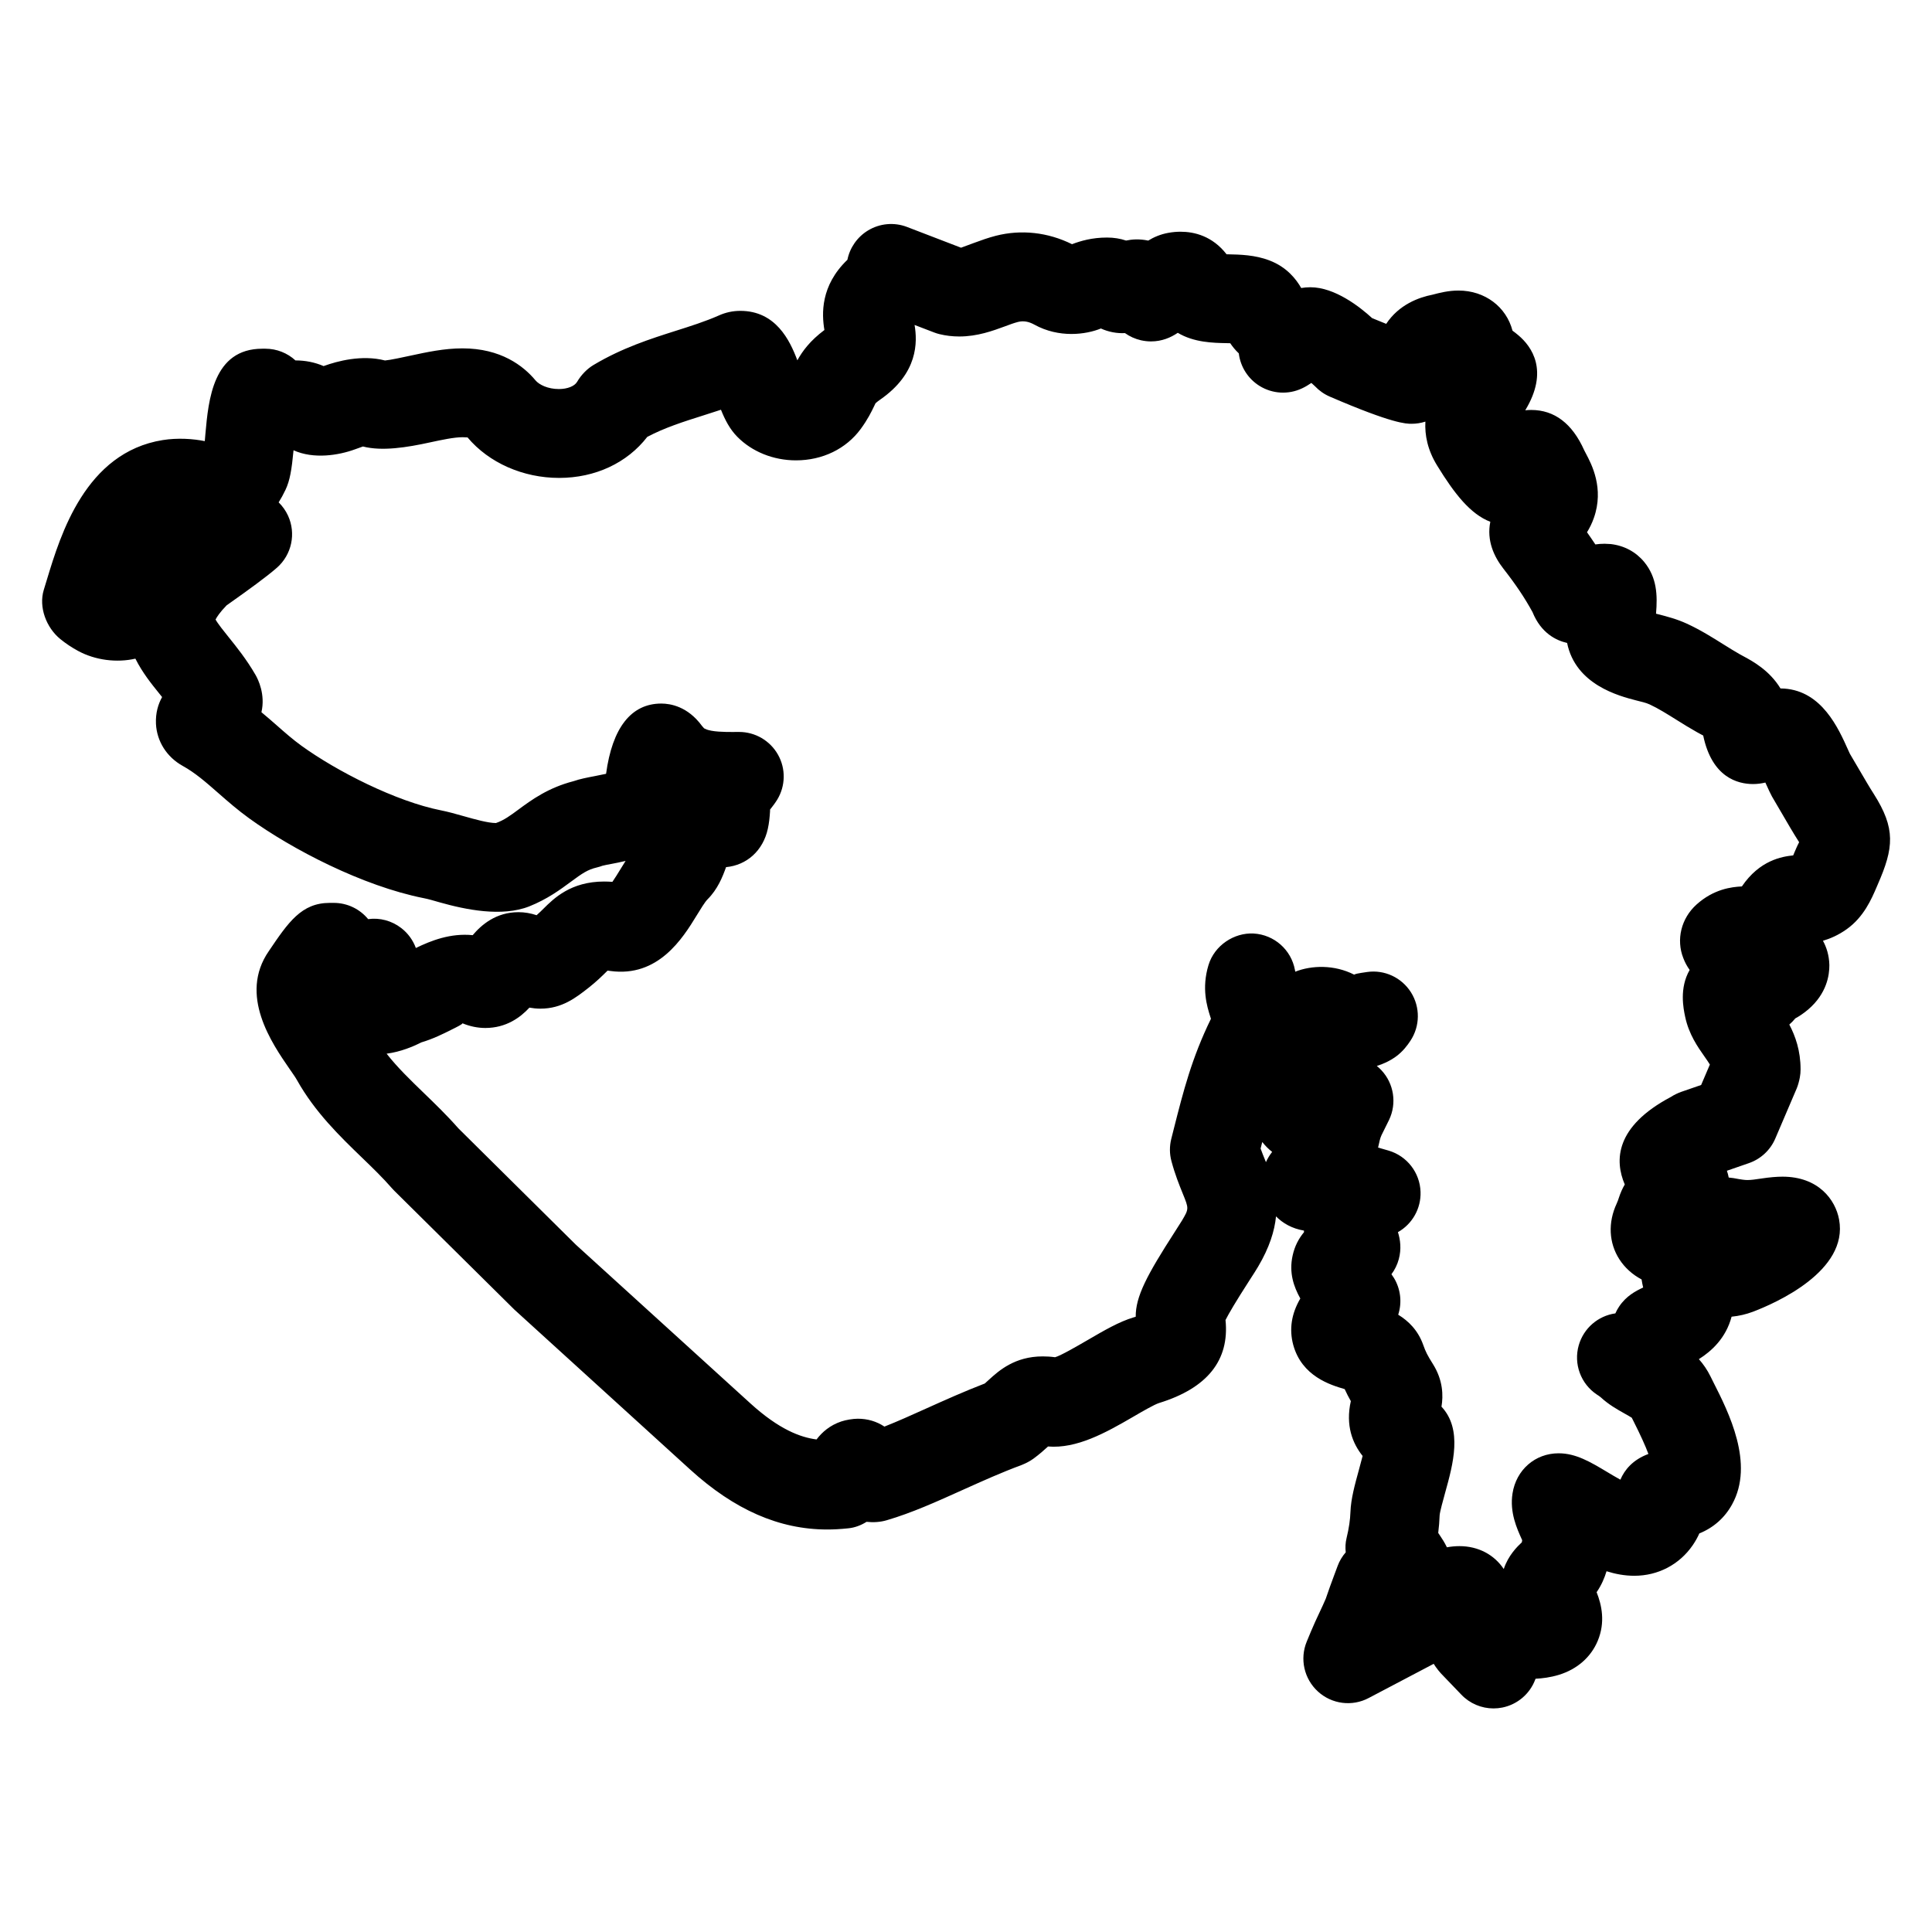
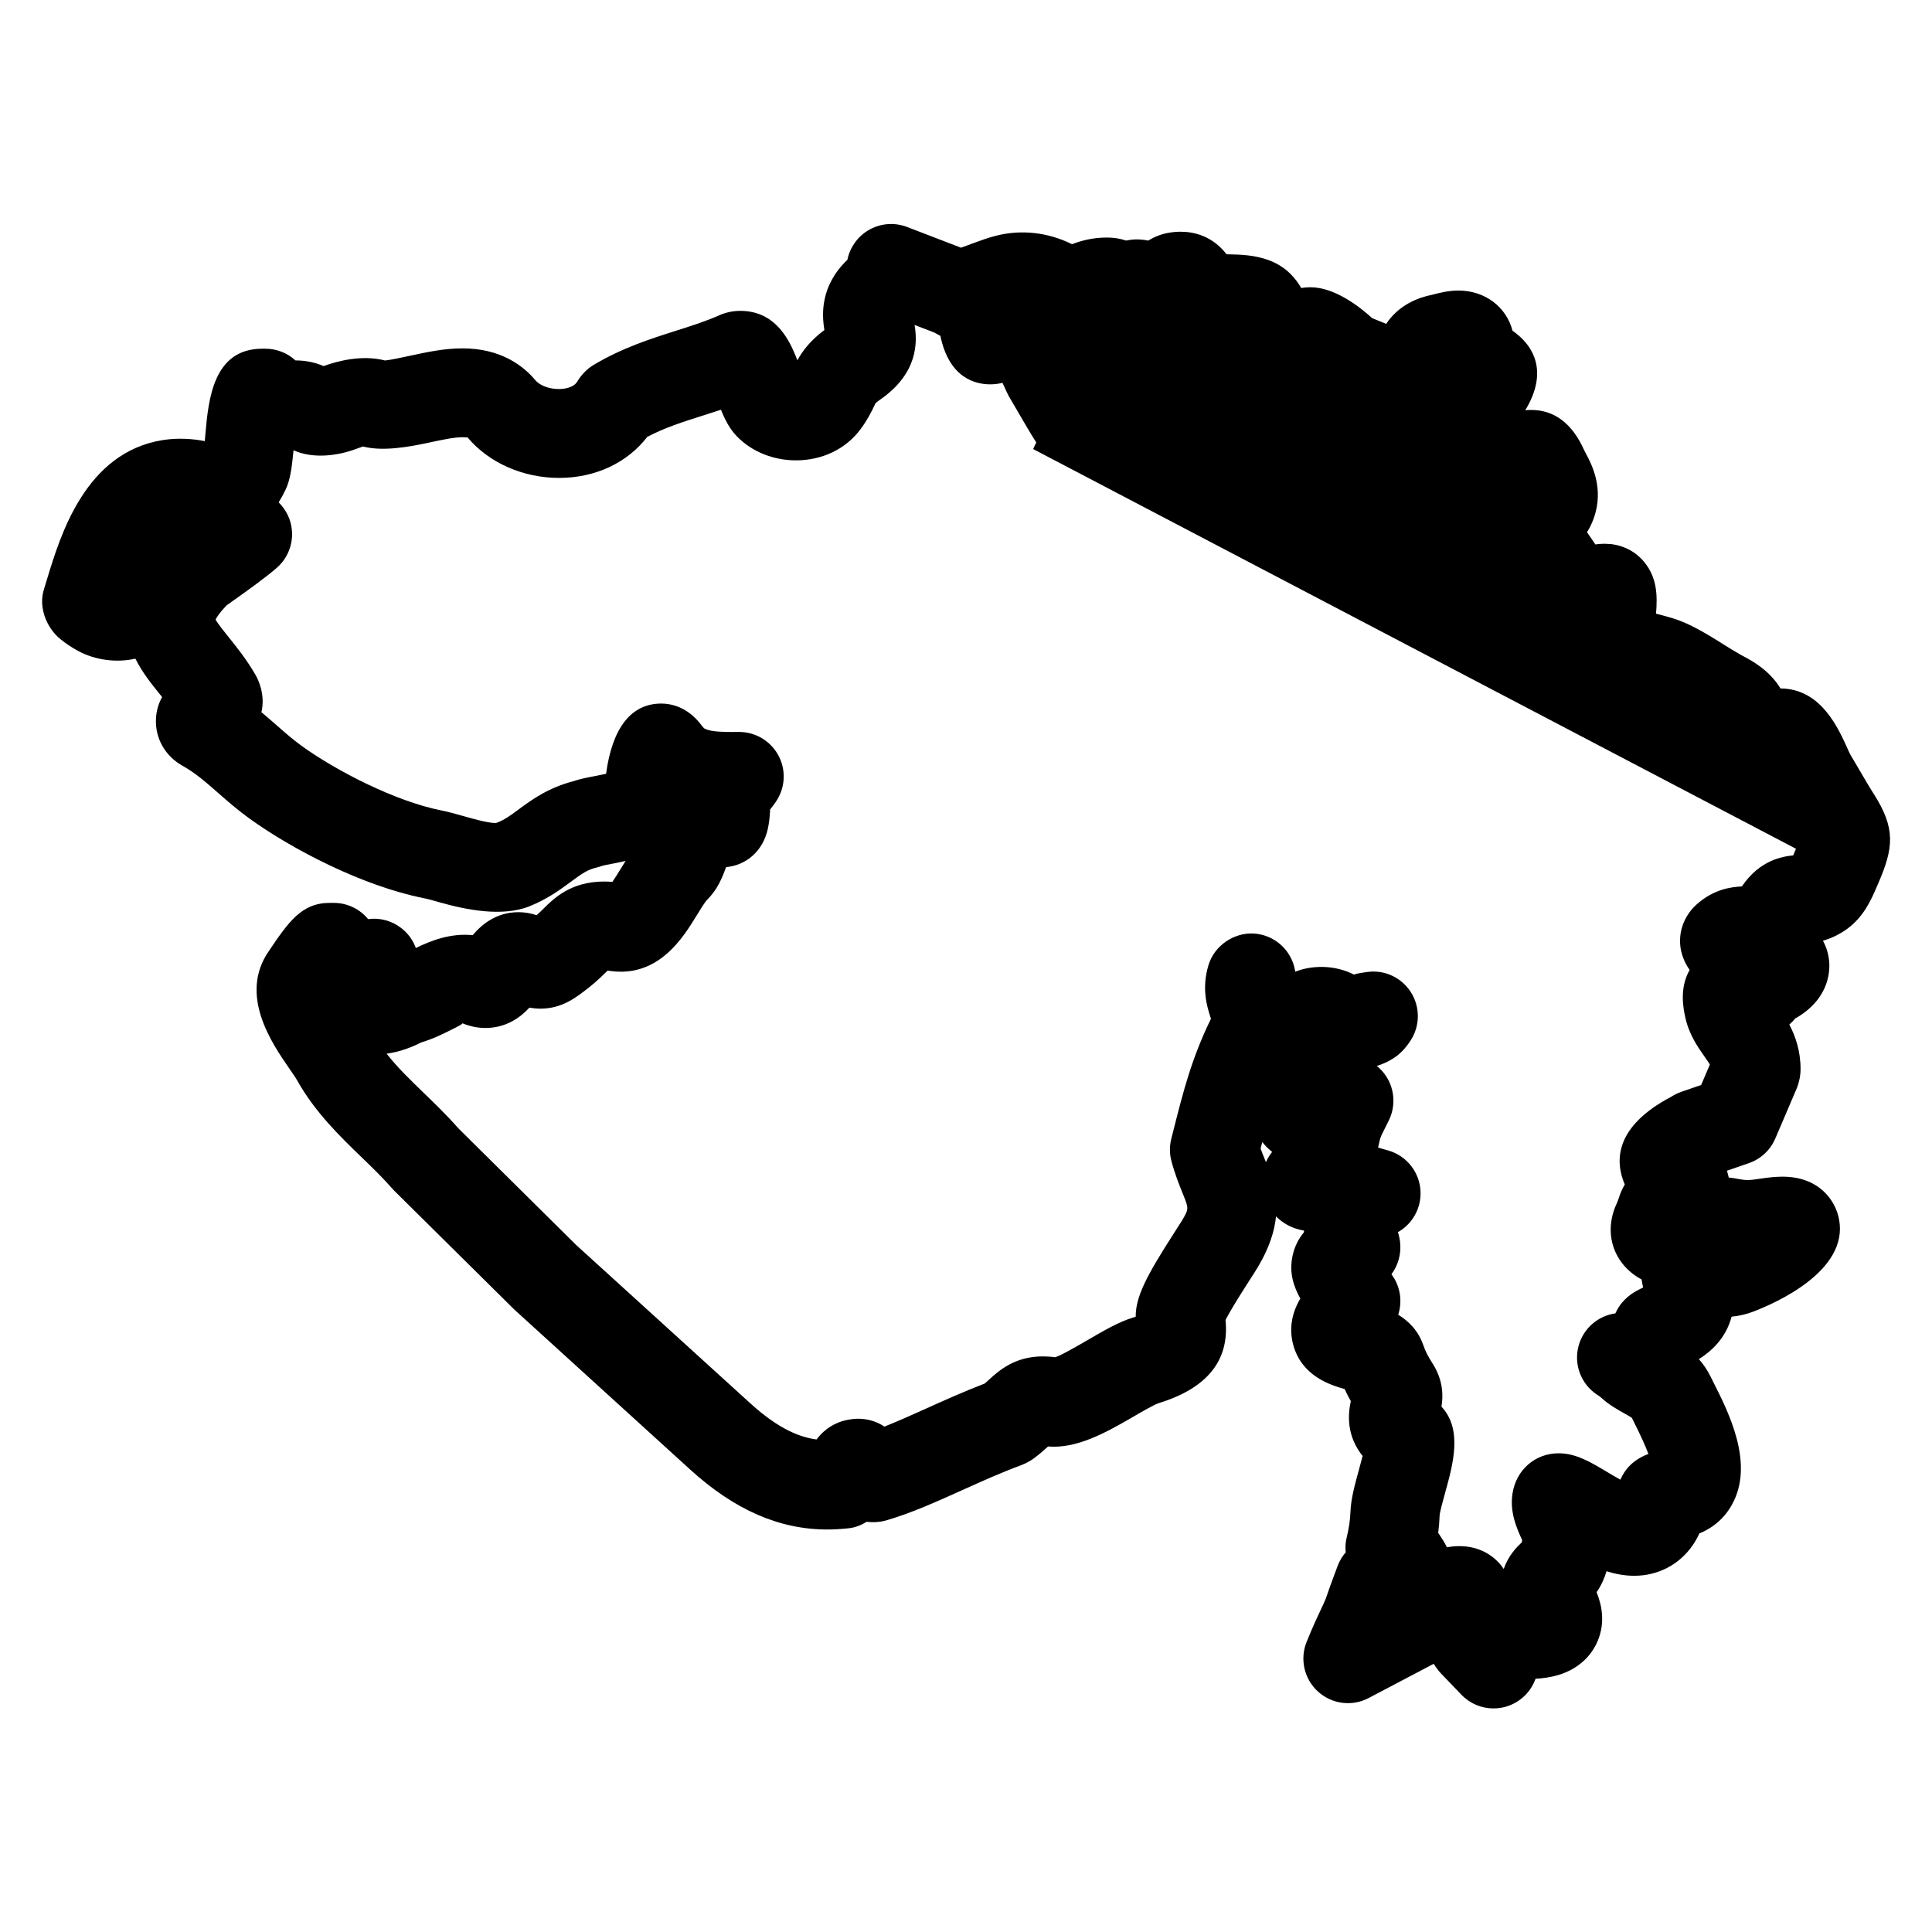
<svg xmlns="http://www.w3.org/2000/svg" fill="#000000" width="800px" height="800px" version="1.1" viewBox="144 144 512 512">
-   <path d="m640.54 354.35c-0.504-0.797-1.102-1.73-1.762-2.867l-4.535-7.715-0.473-1.031c-2.598-5.809-6.957-15.547-16.902-16.254-0.18-0.008-0.652-0.031-1.023-0.039-2.938-4.848-7.543-7.312-9.855-8.551l-0.898-0.488c-1.395-0.789-2.777-1.652-4.418-2.676-2.844-1.785-6.078-3.816-9.637-5.449-2.598-1.203-5.227-1.891-7.59-2.496-0.172-0.047-0.379-0.094-0.582-0.148 0.418-4.922 0.242-9.555-3.102-13.672-2.195-2.676-5.297-4.375-8.918-4.785-0.387-0.039-1.227-0.078-1.613-0.078-0.852 0-1.668 0.062-2.449 0.18-0.699-1.062-1.441-2.133-2.211-3.227 0.676-1.094 1.316-2.348 1.812-3.777 2.793-7.871-0.621-14.305-2.117-17.113l-0.434-0.836c-3.164-7.086-7.894-10.684-14.043-10.684-0.543 0-1.078 0.031-1.582 0.086 6.359-10.492 1.691-16.91-1.812-19.867-0.527-0.449-1.055-0.859-1.566-1.227-1.629-6.266-7.25-10.637-14.328-10.637-2.621 0-4.914 0.582-6.894 1.102-3.59 0.707-8.848 2.59-12.25 7.723-1.234-0.496-2.504-1.008-3.723-1.512-3.242-2.969-9.871-8.188-16.367-8.188-0.844 0-1.652 0.07-2.434 0.203-1.309-2.297-3.769-5.527-8.391-7.297-3.848-1.488-7.809-1.566-11.035-1.637h-0.348c-3.769-4.856-8.574-5.984-12.203-5.984-0.977 0-2.055 0.078-3.297 0.309-2.031 0.371-3.769 1.125-5.266 2.039-2.457-0.496-4.273-0.332-5.879-0.008-1.559-0.527-3.242-0.797-5.039-0.797-3.992 0-7.008 0.898-9.281 1.762-6.406-3.172-13.469-3.945-20.176-2.234-1.938 0.496-3.871 1.18-5.785 1.891-1.188 0.441-2.938 1.078-3.449 1.273l-14.305-5.496c-3.426-1.316-7.25-0.961-10.375 0.945-2.824 1.723-4.785 4.543-5.434 7.754-7.156 6.856-6.816 14.367-6.094 18.609-3.793 2.852-5.762 5.504-7.172 8.031-2.008-5.359-5.754-13.105-15.113-13.105-1.953 0-3.856 0.402-5.629 1.195-3.606 1.598-7.613 2.867-11.484 4.094-6.613 2.102-14.113 4.481-21.734 9.02-1.77 1.031-3.379 2.731-4.41 4.504-0.676 1.156-2.574 1.906-4.832 1.906-2.945 0-5.234-1.156-6.195-2.305-3.219-3.863-9.195-8.477-19.355-8.477-4.84 0-9.516 1.016-13.793 1.938-1.746 0.379-5.383 1.172-6.731 1.273-6.164-1.59-12.707 0.195-16.121 1.434-0.047 0.016-0.094 0.031-0.141 0.055-2.32-1-4.824-1.504-7.469-1.504-2.125-1.945-4.938-3.102-7.973-3.102h-0.809c-13.066 0-14.273 13.57-15.082 22.562-0.055 0.629-0.109 1.281-0.164 1.93-3.07-0.621-7.195-0.914-11.156-0.277-20.477 3.289-27.086 25.129-30.645 36.848l-0.867 2.844c-1.402 4.59 0.668 10.02 4.394 13.051 1.441 1.172 3.023 2.227 4.699 3.133 4.59 2.488 10.281 3.172 15.184 2.047 1.828 3.668 4.289 6.723 6.227 9.117 0.285 0.355 0.566 0.707 0.852 1.062-1.039 1.867-1.754 4.195-1.629 7.062 0.219 4.668 2.875 8.848 7.086 11.18 3.297 1.82 6.109 4.281 9.414 7.18 2.582 2.273 5.258 4.59 8.211 6.723 11.375 8.219 30.086 17.941 46.273 21.152 1.195 0.227 2.598 0.645 4.242 1.117 6.746 1.906 16.445 3.938 23.727 1.047 4.785-1.914 8.242-4.473 11.02-6.527 2.992-2.203 4.418-3.203 6.863-3.777 0.52-0.125 1.023-0.277 1.52-0.465 0.637-0.164 1.48-0.316 2.402-0.488 1.031-0.195 2.297-0.441 3.699-0.781-0.496 0.781-0.969 1.551-1.426 2.297-0.598 0.984-1.395 2.281-2.07 3.25-0.781-0.055-1.504-0.086-2.18-0.086-8.84 0-13.336 4.473-16.09 7.203-0.52 0.512-1.086 1.086-1.82 1.723-1.559-0.527-3.18-0.805-4.801-0.805-5.953 0-9.84 3.363-12.129 6.094-5.871-0.59-11.027 1.434-15.066 3.402-0.754-2.07-2.094-3.922-3.883-5.297-2.512-1.938-5.676-2.785-8.762-2.356-2.164-2.629-5.449-4.305-9.125-4.305h-1.055c-7.496 0-10.973 5.133-16.137 12.77-8.055 11.645 0.797 24.434 5.543 31.309 0.781 1.133 1.48 2.102 1.922 2.898 4.746 8.477 11.367 14.887 17.215 20.531 2.731 2.637 5.551 5.359 7.957 8.133 0.195 0.219 0.402 0.441 0.605 0.645l31.82 31.496 46.594 42.391c11.746 10.684 23.633 15.887 36.336 15.887 1.652 0 3.363-0.086 5.574-0.316 1.707-0.164 3.363-0.789 4.832-1.715 1.82 0.195 3.668 0.078 5.336-0.418 6.707-1.969 13.121-4.871 20.531-8.211 4.879-2.195 9.918-4.465 15.25-6.438 0.52-0.195 1.289-0.566 1.793-0.844 0.465-0.25 0.906-0.535 1.34-0.844 1.566-1.148 2.824-2.266 3.848-3.211 7.582 0.621 15.184-3.574 22.578-7.879 2.227-1.301 5.606-3.266 6.879-3.652 12.762-3.945 18.656-11.32 17.578-21.988 0.852-1.684 2.652-4.777 6.305-10.445 0.992-1.52 1.793-2.785 2.34-3.707 3.008-5.086 4.359-9.469 4.738-13.312 1.777 1.801 4.219 3.234 7.406 3.769 0 0.141 0.008 0.285 0.008 0.426-1.387 1.668-2.473 3.676-3.023 6.227-0.992 4.535 0.309 8.211 2.047 11.344-2.363 4.047-2.992 8.148-1.875 12.297 2.281 8.32 9.871 10.621 13.633 11.715 0.496 1.109 1.039 2.133 1.629 3.18-1.441 6.43 0.434 11.18 3.125 14.531-0.355 1.402-0.754 2.852-0.992 3.715-1.078 3.922-2.102 7.621-2.234 11.117-0.078 2.133-0.379 4.242-1.039 6.984-0.293 1.195-0.348 2.465-0.211 3.723-0.922 1.062-1.66 2.289-2.156 3.637l-0.867 2.332c-0.77 2.07-1.543 4.156-2.273 6.336-0.48 1.141-1.016 2.273-1.684 3.699-0.762 1.621-1.52 3.25-2.219 4.93l-1.125 2.707c-1.906 4.59-0.723 9.887 2.953 13.242 3.668 3.363 9.07 4.055 13.453 1.73l17.23-9.062c0.699 1.117 1.559 2.227 2.629 3.281l4.707 4.902c2.242 2.348 5.336 3.637 8.516 3.637 0.789 0 1.566-0.078 2.348-0.234 3.969-0.805 7.25-3.582 8.691-7.367l0.102-0.262c1.77-0.094 3.856-0.332 6.164-1.031 4.856-1.48 8.527-4.699 10.328-9.047 2.031-4.902 1.055-9.453-0.309-12.855 1.324-1.93 2.117-3.856 2.629-5.559 2.34 0.738 4.793 1.203 7.359 1.203 6.297 0 11.949-2.961 15.484-8.102 0.73-1.062 1.301-2.109 1.746-3.117 3.723-1.504 6.715-4.117 8.668-7.668 6.008-10.816-0.914-24.457-5-32.52l-0.691-1.395c-0.883-1.801-1.945-3.312-3.094-4.606 3.336-2.109 7.156-5.543 8.668-11.25 1.977-0.195 3.863-0.637 5.668-1.316 5.992-2.281 25.355-10.793 22.82-24.441-0.961-5.234-5.465-11.352-14.98-11.352-1.48 0-3.394 0.148-5.699 0.504-1.52 0.227-2.598 0.387-3.613 0.387-0.629 0-1.418-0.078-3.707-0.512-0.309-0.055-0.781-0.109-1.25-0.148-0.117-0.629-0.285-1.234-0.48-1.801l5.801-2.008c3.156-1.086 5.707-3.449 7.023-6.527l5.684-13.297c0.34-0.805 0.668-2.047 0.82-2.898 0.133-0.715 0.195-1.434 0.195-2.148 0-4.914-1.363-8.785-2.984-11.863 0.574-0.496 1.109-1.047 1.59-1.637 1.023-0.551 2.188-1.316 3.402-2.348 4.945-4.227 5.644-9.117 5.621-11.777-0.055-2.582-0.754-4.723-1.699-6.445 1.906-0.559 4.07-1.48 6.289-3.062 4.535-3.227 6.574-7.981 7.926-11.133l0.285-0.668c4.297-9.801 4.816-14.848-1.059-24.098zm-161.05 97.629c-0.094-0.219-0.172-0.441-0.27-0.66-0.371-0.898-0.762-1.867-1.148-2.945 0.156-0.582 0.301-1.156 0.441-1.73 0.781 0.992 1.652 1.867 2.621 2.621-0.707 0.906-1.25 1.816-1.645 2.715zm140.47-83.043-0.348 0.805c-0.133 0.301-0.25 0.621-0.395 0.945-2.977 0.316-8.879 1.266-13.602 8.227-2.777 0.133-7.461 0.707-11.996 4.777-4.109 3.684-5.465 9.336-3.519 14.234 0.418 1.109 0.984 2.156 1.676 3.125-2.785 4.832-1.652 10.219-1.203 12.359 0.977 4.699 3.379 8.086 5.125 10.57 0.684 0.977 1.141 1.645 1.434 2.141l-2.312 5.414-5.172 1.785c-0.953 0.332-1.984 0.82-2.824 1.371-14.832 7.856-14.965 16.871-12.242 23.215-0.613 1.031-1.148 2.227-1.605 3.637-0.117 0.355-0.262 0.82-0.543 1.426-2.34 5.039-2.078 10.414 0.715 14.762 1.449 2.242 3.473 4.062 5.887 5.336 0.117 0.805 0.27 1.512 0.418 2.141-1.961 0.922-4.488 2.219-6.375 5.055-0.387 0.574-0.715 1.172-0.992 1.801-4.574 0.645-8.398 3.922-9.699 8.438-1.418 4.945 0.527 10.227 4.801 13.074 0.324 0.211 0.73 0.457 1.023 0.723 2.07 1.914 4.273 3.156 6.242 4.266 0.621 0.348 1.496 0.828 1.984 1.156l0.473 0.938c1.82 3.606 3.133 6.496 3.938 8.66-4.125 1.527-6.305 4.18-7.43 6.816-1.281-0.707-2.59-1.48-3.543-2.062-4.426-2.644-8.242-4.93-12.824-4.93-6.219 0-11.25 4.383-12.219 10.652-0.781 4.992 1.148 9.242 2.473 12.172 0.031 0.07 0.062 0.141 0.094 0.195-0.023 0.125-0.039 0.242-0.062 0.363-0.016 0.07-0.023 0.141-0.031 0.203-1.258 1.18-3.621 3.512-4.793 7.086-2.496-3.754-6.699-6.07-11.746-6.07-1.078 0-2.18 0.102-3.328 0.309-0.023-0.062-0.055-0.117-0.078-0.172-0.504-1.039-1.242-2.211-1.738-2.922-0.086-0.117-0.301-0.449-0.48-0.715 0.195-1.574 0.324-3.133 0.379-4.707 0.086-0.969 0.883-3.871 1.457-5.945 2.109-7.59 4.66-16.793-0.969-22.805 0.488-2.93 0.426-7.008-2.266-11.289-1.48-2.363-1.914-3.211-2.574-5.078-1.379-3.883-3.922-6.352-6.629-8.004 1.047-3.227 0.652-6.769-1.109-9.707-0.117-0.195-0.434-0.66-0.684-1.016 0.891-1.188 1.559-2.551 1.953-4.016 0.715-2.699 0.41-5.102-0.234-7.141 3.785-2.133 6.148-6.242 5.992-10.691-0.172-5.07-3.566-9.461-8.43-10.91-0.938-0.277-1.875-0.543-2.824-0.812 0.016-0.055 0.031-0.117 0.039-0.164 0.277-1.281 0.512-2.387 0.867-3.117l2.016-4.07c2.086-4.383 1.273-9.598-2.031-13.137-0.395-0.418-0.805-0.805-1.227-1.148 1.66-0.496 3.394-1.281 5.086-2.496 1.836-1.348 3.016-2.945 3.832-4.188 2.559-3.871 2.613-8.887 0.141-12.816-2.481-3.93-7.031-6.055-11.637-5.391l-1.551 0.234c-0.77 0.109-1.543 0.27-1.875 0.465-5.289-2.699-11.32-2.481-15.609-0.781l-0.078-0.441c-0.977-5.367-5.496-9.359-10.941-9.676-5.18-0.277-10.383 3.133-11.973 8.359-1.875 6.195-0.395 10.941 0.496 13.746 0.047 0.164 0.102 0.324 0.156 0.488-5.102 10.461-7.305 19.152-9.84 29.156l-0.668 2.644c-0.496 1.961-0.488 4.016 0.047 5.969 0.938 3.496 2.047 6.227 2.992 8.566 1.637 4.008 1.637 4.008-0.219 7.156-0.402 0.66-1.062 1.699-1.945 3.062-7.312 11.352-10.359 17.066-10.305 22.41-0.18 0.062-0.387 0.125-0.59 0.18-3.871 1.164-7.769 3.449-12.137 5.992-2.699 1.566-7.164 4.164-8.645 4.559-1.203-0.164-2.297-0.219-3.281-0.219-7.422 0-11.637 3.809-14.25 6.188-0.332 0.309-0.691 0.645-1.094 0.992-5.414 2.086-10.375 4.312-15.719 6.715-3.738 1.691-7.352 3.312-10.879 4.707-2.094-1.387-4.457-2.086-7.07-2.086-1.273 0-3.148 0.316-4.359 0.723-2.992 1-5.078 2.816-6.559 4.769-4.273-0.551-9.91-2.629-17.531-9.555l-46.242-42.043-31.148-30.852c-3.008-3.426-6.227-6.535-9.078-9.289-3.637-3.519-7.133-6.894-9.934-10.492 3.723-0.488 7.086-1.914 9.172-2.984 3.148-0.938 5.793-2.258 8.047-3.394 1.273-0.629 3.008-1.488 2.867-1.684 1.984 0.828 4.039 1.25 6.102 1.25 5.496-0.008 9.258-2.793 11.652-5.391 0.922 0.164 1.891 0.27 2.914 0.27 5.731 0 9.453-2.938 12.824-5.582 1.984-1.566 3.41-2.953 4.746-4.273 0.078-0.078 0.156-0.156 0.227-0.227 0.219 0.023 0.457 0.055 0.715 0.094 12.707 1.762 19.199-8.652 22.914-14.738 1.016-1.66 2.164-3.543 2.867-4.25 2.668-2.66 3.977-5.918 4.902-8.527 5.519-0.52 9.793-4.383 11.059-10.109 0.355-1.574 0.496-3.078 0.598-4.684 0.008-0.164 0.016-0.332 0.008-0.465 0.684-0.859 1.379-1.785 1.898-2.629 2.219-3.652 2.297-8.219 0.188-11.941-2.102-3.707-6.031-6-10.281-6h-0.047l-1.801 0.008c-1.777 0-5.488 0-7.07-0.797-0.117-0.062-0.242-0.117-0.371-0.172-0.172-0.211-0.363-0.434-0.559-0.637-3.762-5.156-8.367-5.926-10.777-5.926-7.988 0-12.996 6.406-14.641 18.617-1.055 0.234-2.172 0.457-2.969 0.605-2.07 0.395-3.914 0.746-5.629 1.34-6.801 1.762-11.156 4.969-14.695 7.582-2.031 1.504-3.785 2.801-5.894 3.519-2.078 0-5.59-0.984-8.469-1.801-2.219-0.637-4.32-1.211-6.055-1.551-12.02-2.379-27.711-10.406-36.992-17.113-2.32-1.676-4.418-3.527-6.535-5.391-1.332-1.164-2.676-2.348-4.094-3.512 1.094-4.731-0.891-8.715-1.543-9.848-2.402-4.164-5.078-7.477-7.219-10.141-1.141-1.418-2.785-3.457-3.394-4.574 0.301-0.59 1.062-1.844 2.93-3.762l1.211-0.859c4.188-2.961 9.352-6.676 12.129-9.117 3.914-3.449 5.109-9.047 2.938-13.785-0.621-1.348-1.473-2.535-2.488-3.527 0.645-1.023 1.25-2.133 1.82-3.336 1.172-2.481 1.629-5.281 2.125-10.469 5.336 2.41 11.926 1.34 16.238-0.234 0.797-0.293 1.984-0.723 2.156-0.77 5.047 1.309 11.617 0.262 17.773-1.086 3.117-0.668 6.344-1.371 8.66-1.371 0.82 0 1.25 0.086 1.289 0.055 5.644 6.723 14.703 10.73 24.27 10.73 9.547 0 18.02-3.961 23.363-10.879 4.613-2.434 9.555-4.008 14.762-5.652 1.52-0.488 3.117-0.984 4.762-1.535 1.047 2.621 2.32 5.133 4.32 7.156 3.906 3.977 9.582 6.258 15.555 6.258 7.023 0 13.281-3.039 17.16-8.32 1.875-2.551 2.859-4.598 3.519-5.969 0.141-0.309 0.27-0.598 0.387-0.812 0 0 0.293-0.324 1.227-0.977 10.125-7.016 9.902-15.305 9.141-19.805l5.188 1.992c0.457 0.172 0.914 0.324 1.387 0.434 1.676 0.418 3.457 0.629 5.281 0.629 4.801 0 8.879-1.504 12.195-2.723 1.102-0.41 2.234-0.844 3.402-1.141 1.418-0.34 2.762-0.109 4.258 0.707 6.582 3.644 13.715 2.652 17.672 1.039 1.992 0.922 4.336 1.348 6.367 1.219 1.258 0.898 2.699 1.551 4.25 1.906 0.852 0.188 1.762 0.301 2.644 0.301 2.891 0 5.242-1.016 7.109-2.281 4.297 2.582 9.438 2.676 12.926 2.738 0.301 0.008 0.637 0.016 0.977 0.023 0.574 0.859 1.316 1.793 2.266 2.691 0.426 3.535 2.441 6.723 5.496 8.621 3.41 2.117 7.637 2.363 11.258 0.652 0.867-0.402 1.668-0.891 2.481-1.441 0.387 0.332 0.723 0.637 0.945 0.867 1.109 1.172 2.449 2.117 3.93 2.754 16.695 7.203 20.199 7.203 21.695 7.203 1.234 0 2.465-0.195 3.644-0.574-0.188 3.574 0.574 7.527 3.117 11.645 4.629 7.543 8.824 12.871 14.09 14.902-1.016 5.008 1.016 9.281 3.449 12.398 3.328 4.266 5.676 7.762 7.738 11.539 2.266 5.606 6.305 7.527 9.164 8.172 2.258 11.082 13.723 14.043 18.359 15.242 1.258 0.332 2.481 0.566 3.543 1.062 2.203 1.016 4.644 2.543 7.273 4.188 1.699 1.062 3.394 2.117 5.25 3.156l1.125 0.613c0.164 0.094 0.348 0.18 0.52 0.277 2.312 11.125 9.172 12.855 13.219 12.855 1.195 0 2.281-0.164 3.25-0.395 0.156 0.332 0.316 0.691 0.496 1.078 0.363 0.82 0.676 1.504 1.25 2.598l4.887 8.352c0.805 1.363 1.496 2.473 2.32 3.777-0.281 0.512-0.531 1.078-0.832 1.738z" />
+   <path d="m640.54 354.35c-0.504-0.797-1.102-1.73-1.762-2.867l-4.535-7.715-0.473-1.031c-2.598-5.809-6.957-15.547-16.902-16.254-0.18-0.008-0.652-0.031-1.023-0.039-2.938-4.848-7.543-7.312-9.855-8.551l-0.898-0.488c-1.395-0.789-2.777-1.652-4.418-2.676-2.844-1.785-6.078-3.816-9.637-5.449-2.598-1.203-5.227-1.891-7.59-2.496-0.172-0.047-0.379-0.094-0.582-0.148 0.418-4.922 0.242-9.555-3.102-13.672-2.195-2.676-5.297-4.375-8.918-4.785-0.387-0.039-1.227-0.078-1.613-0.078-0.852 0-1.668 0.062-2.449 0.18-0.699-1.062-1.441-2.133-2.211-3.227 0.676-1.094 1.316-2.348 1.812-3.777 2.793-7.871-0.621-14.305-2.117-17.113l-0.434-0.836c-3.164-7.086-7.894-10.684-14.043-10.684-0.543 0-1.078 0.031-1.582 0.086 6.359-10.492 1.691-16.91-1.812-19.867-0.527-0.449-1.055-0.859-1.566-1.227-1.629-6.266-7.25-10.637-14.328-10.637-2.621 0-4.914 0.582-6.894 1.102-3.59 0.707-8.848 2.59-12.25 7.723-1.234-0.496-2.504-1.008-3.723-1.512-3.242-2.969-9.871-8.188-16.367-8.188-0.844 0-1.652 0.07-2.434 0.203-1.309-2.297-3.769-5.527-8.391-7.297-3.848-1.488-7.809-1.566-11.035-1.637h-0.348c-3.769-4.856-8.574-5.984-12.203-5.984-0.977 0-2.055 0.078-3.297 0.309-2.031 0.371-3.769 1.125-5.266 2.039-2.457-0.496-4.273-0.332-5.879-0.008-1.559-0.527-3.242-0.797-5.039-0.797-3.992 0-7.008 0.898-9.281 1.762-6.406-3.172-13.469-3.945-20.176-2.234-1.938 0.496-3.871 1.18-5.785 1.891-1.188 0.441-2.938 1.078-3.449 1.273l-14.305-5.496c-3.426-1.316-7.25-0.961-10.375 0.945-2.824 1.723-4.785 4.543-5.434 7.754-7.156 6.856-6.816 14.367-6.094 18.609-3.793 2.852-5.762 5.504-7.172 8.031-2.008-5.359-5.754-13.105-15.113-13.105-1.953 0-3.856 0.402-5.629 1.195-3.606 1.598-7.613 2.867-11.484 4.094-6.613 2.102-14.113 4.481-21.734 9.02-1.77 1.031-3.379 2.731-4.41 4.504-0.676 1.156-2.574 1.906-4.832 1.906-2.945 0-5.234-1.156-6.195-2.305-3.219-3.863-9.195-8.477-19.355-8.477-4.84 0-9.516 1.016-13.793 1.938-1.746 0.379-5.383 1.172-6.731 1.273-6.164-1.59-12.707 0.195-16.121 1.434-0.047 0.016-0.094 0.031-0.141 0.055-2.32-1-4.824-1.504-7.469-1.504-2.125-1.945-4.938-3.102-7.973-3.102h-0.809c-13.066 0-14.273 13.57-15.082 22.562-0.055 0.629-0.109 1.281-0.164 1.93-3.07-0.621-7.195-0.914-11.156-0.277-20.477 3.289-27.086 25.129-30.645 36.848l-0.867 2.844c-1.402 4.59 0.668 10.02 4.394 13.051 1.441 1.172 3.023 2.227 4.699 3.133 4.59 2.488 10.281 3.172 15.184 2.047 1.828 3.668 4.289 6.723 6.227 9.117 0.285 0.355 0.566 0.707 0.852 1.062-1.039 1.867-1.754 4.195-1.629 7.062 0.219 4.668 2.875 8.848 7.086 11.18 3.297 1.82 6.109 4.281 9.414 7.18 2.582 2.273 5.258 4.59 8.211 6.723 11.375 8.219 30.086 17.941 46.273 21.152 1.195 0.227 2.598 0.645 4.242 1.117 6.746 1.906 16.445 3.938 23.727 1.047 4.785-1.914 8.242-4.473 11.02-6.527 2.992-2.203 4.418-3.203 6.863-3.777 0.52-0.125 1.023-0.277 1.52-0.465 0.637-0.164 1.48-0.316 2.402-0.488 1.031-0.195 2.297-0.441 3.699-0.781-0.496 0.781-0.969 1.551-1.426 2.297-0.598 0.984-1.395 2.281-2.07 3.25-0.781-0.055-1.504-0.086-2.18-0.086-8.84 0-13.336 4.473-16.09 7.203-0.52 0.512-1.086 1.086-1.82 1.723-1.559-0.527-3.18-0.805-4.801-0.805-5.953 0-9.84 3.363-12.129 6.094-5.871-0.59-11.027 1.434-15.066 3.402-0.754-2.07-2.094-3.922-3.883-5.297-2.512-1.938-5.676-2.785-8.762-2.356-2.164-2.629-5.449-4.305-9.125-4.305h-1.055c-7.496 0-10.973 5.133-16.137 12.77-8.055 11.645 0.797 24.434 5.543 31.309 0.781 1.133 1.48 2.102 1.922 2.898 4.746 8.477 11.367 14.887 17.215 20.531 2.731 2.637 5.551 5.359 7.957 8.133 0.195 0.219 0.402 0.441 0.605 0.645l31.82 31.496 46.594 42.391c11.746 10.684 23.633 15.887 36.336 15.887 1.652 0 3.363-0.086 5.574-0.316 1.707-0.164 3.363-0.789 4.832-1.715 1.82 0.195 3.668 0.078 5.336-0.418 6.707-1.969 13.121-4.871 20.531-8.211 4.879-2.195 9.918-4.465 15.25-6.438 0.52-0.195 1.289-0.566 1.793-0.844 0.465-0.25 0.906-0.535 1.34-0.844 1.566-1.148 2.824-2.266 3.848-3.211 7.582 0.621 15.184-3.574 22.578-7.879 2.227-1.301 5.606-3.266 6.879-3.652 12.762-3.945 18.656-11.32 17.578-21.988 0.852-1.684 2.652-4.777 6.305-10.445 0.992-1.52 1.793-2.785 2.34-3.707 3.008-5.086 4.359-9.469 4.738-13.312 1.777 1.801 4.219 3.234 7.406 3.769 0 0.141 0.008 0.285 0.008 0.426-1.387 1.668-2.473 3.676-3.023 6.227-0.992 4.535 0.309 8.211 2.047 11.344-2.363 4.047-2.992 8.148-1.875 12.297 2.281 8.32 9.871 10.621 13.633 11.715 0.496 1.109 1.039 2.133 1.629 3.18-1.441 6.43 0.434 11.18 3.125 14.531-0.355 1.402-0.754 2.852-0.992 3.715-1.078 3.922-2.102 7.621-2.234 11.117-0.078 2.133-0.379 4.242-1.039 6.984-0.293 1.195-0.348 2.465-0.211 3.723-0.922 1.062-1.66 2.289-2.156 3.637l-0.867 2.332c-0.77 2.07-1.543 4.156-2.273 6.336-0.48 1.141-1.016 2.273-1.684 3.699-0.762 1.621-1.52 3.25-2.219 4.93l-1.125 2.707c-1.906 4.59-0.723 9.887 2.953 13.242 3.668 3.363 9.07 4.055 13.453 1.73l17.23-9.062c0.699 1.117 1.559 2.227 2.629 3.281l4.707 4.902c2.242 2.348 5.336 3.637 8.516 3.637 0.789 0 1.566-0.078 2.348-0.234 3.969-0.805 7.25-3.582 8.691-7.367l0.102-0.262c1.77-0.094 3.856-0.332 6.164-1.031 4.856-1.48 8.527-4.699 10.328-9.047 2.031-4.902 1.055-9.453-0.309-12.855 1.324-1.93 2.117-3.856 2.629-5.559 2.34 0.738 4.793 1.203 7.359 1.203 6.297 0 11.949-2.961 15.484-8.102 0.73-1.062 1.301-2.109 1.746-3.117 3.723-1.504 6.715-4.117 8.668-7.668 6.008-10.816-0.914-24.457-5-32.52l-0.691-1.395c-0.883-1.801-1.945-3.312-3.094-4.606 3.336-2.109 7.156-5.543 8.668-11.25 1.977-0.195 3.863-0.637 5.668-1.316 5.992-2.281 25.355-10.793 22.82-24.441-0.961-5.234-5.465-11.352-14.98-11.352-1.48 0-3.394 0.148-5.699 0.504-1.52 0.227-2.598 0.387-3.613 0.387-0.629 0-1.418-0.078-3.707-0.512-0.309-0.055-0.781-0.109-1.25-0.148-0.117-0.629-0.285-1.234-0.48-1.801l5.801-2.008c3.156-1.086 5.707-3.449 7.023-6.527l5.684-13.297c0.34-0.805 0.668-2.047 0.82-2.898 0.133-0.715 0.195-1.434 0.195-2.148 0-4.914-1.363-8.785-2.984-11.863 0.574-0.496 1.109-1.047 1.59-1.637 1.023-0.551 2.188-1.316 3.402-2.348 4.945-4.227 5.644-9.117 5.621-11.777-0.055-2.582-0.754-4.723-1.699-6.445 1.906-0.559 4.07-1.48 6.289-3.062 4.535-3.227 6.574-7.981 7.926-11.133l0.285-0.668c4.297-9.801 4.816-14.848-1.059-24.098zm-161.05 97.629c-0.094-0.219-0.172-0.441-0.27-0.66-0.371-0.898-0.762-1.867-1.148-2.945 0.156-0.582 0.301-1.156 0.441-1.73 0.781 0.992 1.652 1.867 2.621 2.621-0.707 0.906-1.25 1.816-1.645 2.715zm140.47-83.043-0.348 0.805c-0.133 0.301-0.25 0.621-0.395 0.945-2.977 0.316-8.879 1.266-13.602 8.227-2.777 0.133-7.461 0.707-11.996 4.777-4.109 3.684-5.465 9.336-3.519 14.234 0.418 1.109 0.984 2.156 1.676 3.125-2.785 4.832-1.652 10.219-1.203 12.359 0.977 4.699 3.379 8.086 5.125 10.57 0.684 0.977 1.141 1.645 1.434 2.141l-2.312 5.414-5.172 1.785c-0.953 0.332-1.984 0.82-2.824 1.371-14.832 7.856-14.965 16.871-12.242 23.215-0.613 1.031-1.148 2.227-1.605 3.637-0.117 0.355-0.262 0.82-0.543 1.426-2.34 5.039-2.078 10.414 0.715 14.762 1.449 2.242 3.473 4.062 5.887 5.336 0.117 0.805 0.27 1.512 0.418 2.141-1.961 0.922-4.488 2.219-6.375 5.055-0.387 0.574-0.715 1.172-0.992 1.801-4.574 0.645-8.398 3.922-9.699 8.438-1.418 4.945 0.527 10.227 4.801 13.074 0.324 0.211 0.73 0.457 1.023 0.723 2.07 1.914 4.273 3.156 6.242 4.266 0.621 0.348 1.496 0.828 1.984 1.156l0.473 0.938c1.82 3.606 3.133 6.496 3.938 8.66-4.125 1.527-6.305 4.18-7.43 6.816-1.281-0.707-2.59-1.48-3.543-2.062-4.426-2.644-8.242-4.93-12.824-4.93-6.219 0-11.25 4.383-12.219 10.652-0.781 4.992 1.148 9.242 2.473 12.172 0.031 0.07 0.062 0.141 0.094 0.195-0.023 0.125-0.039 0.242-0.062 0.363-0.016 0.07-0.023 0.141-0.031 0.203-1.258 1.18-3.621 3.512-4.793 7.086-2.496-3.754-6.699-6.07-11.746-6.07-1.078 0-2.18 0.102-3.328 0.309-0.023-0.062-0.055-0.117-0.078-0.172-0.504-1.039-1.242-2.211-1.738-2.922-0.086-0.117-0.301-0.449-0.48-0.715 0.195-1.574 0.324-3.133 0.379-4.707 0.086-0.969 0.883-3.871 1.457-5.945 2.109-7.59 4.66-16.793-0.969-22.805 0.488-2.93 0.426-7.008-2.266-11.289-1.48-2.363-1.914-3.211-2.574-5.078-1.379-3.883-3.922-6.352-6.629-8.004 1.047-3.227 0.652-6.769-1.109-9.707-0.117-0.195-0.434-0.66-0.684-1.016 0.891-1.188 1.559-2.551 1.953-4.016 0.715-2.699 0.41-5.102-0.234-7.141 3.785-2.133 6.148-6.242 5.992-10.691-0.172-5.07-3.566-9.461-8.43-10.91-0.938-0.277-1.875-0.543-2.824-0.812 0.016-0.055 0.031-0.117 0.039-0.164 0.277-1.281 0.512-2.387 0.867-3.117l2.016-4.07c2.086-4.383 1.273-9.598-2.031-13.137-0.395-0.418-0.805-0.805-1.227-1.148 1.66-0.496 3.394-1.281 5.086-2.496 1.836-1.348 3.016-2.945 3.832-4.188 2.559-3.871 2.613-8.887 0.141-12.816-2.481-3.93-7.031-6.055-11.637-5.391l-1.551 0.234c-0.77 0.109-1.543 0.27-1.875 0.465-5.289-2.699-11.32-2.481-15.609-0.781l-0.078-0.441c-0.977-5.367-5.496-9.359-10.941-9.676-5.18-0.277-10.383 3.133-11.973 8.359-1.875 6.195-0.395 10.941 0.496 13.746 0.047 0.164 0.102 0.324 0.156 0.488-5.102 10.461-7.305 19.152-9.84 29.156l-0.668 2.644c-0.496 1.961-0.488 4.016 0.047 5.969 0.938 3.496 2.047 6.227 2.992 8.566 1.637 4.008 1.637 4.008-0.219 7.156-0.402 0.66-1.062 1.699-1.945 3.062-7.312 11.352-10.359 17.066-10.305 22.41-0.18 0.062-0.387 0.125-0.59 0.18-3.871 1.164-7.769 3.449-12.137 5.992-2.699 1.566-7.164 4.164-8.645 4.559-1.203-0.164-2.297-0.219-3.281-0.219-7.422 0-11.637 3.809-14.25 6.188-0.332 0.309-0.691 0.645-1.094 0.992-5.414 2.086-10.375 4.312-15.719 6.715-3.738 1.691-7.352 3.312-10.879 4.707-2.094-1.387-4.457-2.086-7.07-2.086-1.273 0-3.148 0.316-4.359 0.723-2.992 1-5.078 2.816-6.559 4.769-4.273-0.551-9.91-2.629-17.531-9.555l-46.242-42.043-31.148-30.852c-3.008-3.426-6.227-6.535-9.078-9.289-3.637-3.519-7.133-6.894-9.934-10.492 3.723-0.488 7.086-1.914 9.172-2.984 3.148-0.938 5.793-2.258 8.047-3.394 1.273-0.629 3.008-1.488 2.867-1.684 1.984 0.828 4.039 1.25 6.102 1.25 5.496-0.008 9.258-2.793 11.652-5.391 0.922 0.164 1.891 0.27 2.914 0.27 5.731 0 9.453-2.938 12.824-5.582 1.984-1.566 3.41-2.953 4.746-4.273 0.078-0.078 0.156-0.156 0.227-0.227 0.219 0.023 0.457 0.055 0.715 0.094 12.707 1.762 19.199-8.652 22.914-14.738 1.016-1.66 2.164-3.543 2.867-4.25 2.668-2.66 3.977-5.918 4.902-8.527 5.519-0.52 9.793-4.383 11.059-10.109 0.355-1.574 0.496-3.078 0.598-4.684 0.008-0.164 0.016-0.332 0.008-0.465 0.684-0.859 1.379-1.785 1.898-2.629 2.219-3.652 2.297-8.219 0.188-11.941-2.102-3.707-6.031-6-10.281-6h-0.047l-1.801 0.008c-1.777 0-5.488 0-7.07-0.797-0.117-0.062-0.242-0.117-0.371-0.172-0.172-0.211-0.363-0.434-0.559-0.637-3.762-5.156-8.367-5.926-10.777-5.926-7.988 0-12.996 6.406-14.641 18.617-1.055 0.234-2.172 0.457-2.969 0.605-2.07 0.395-3.914 0.746-5.629 1.34-6.801 1.762-11.156 4.969-14.695 7.582-2.031 1.504-3.785 2.801-5.894 3.519-2.078 0-5.59-0.984-8.469-1.801-2.219-0.637-4.32-1.211-6.055-1.551-12.02-2.379-27.711-10.406-36.992-17.113-2.32-1.676-4.418-3.527-6.535-5.391-1.332-1.164-2.676-2.348-4.094-3.512 1.094-4.731-0.891-8.715-1.543-9.848-2.402-4.164-5.078-7.477-7.219-10.141-1.141-1.418-2.785-3.457-3.394-4.574 0.301-0.59 1.062-1.844 2.93-3.762l1.211-0.859c4.188-2.961 9.352-6.676 12.129-9.117 3.914-3.449 5.109-9.047 2.938-13.785-0.621-1.348-1.473-2.535-2.488-3.527 0.645-1.023 1.25-2.133 1.82-3.336 1.172-2.481 1.629-5.281 2.125-10.469 5.336 2.41 11.926 1.34 16.238-0.234 0.797-0.293 1.984-0.723 2.156-0.77 5.047 1.309 11.617 0.262 17.773-1.086 3.117-0.668 6.344-1.371 8.66-1.371 0.82 0 1.25 0.086 1.289 0.055 5.644 6.723 14.703 10.73 24.27 10.73 9.547 0 18.02-3.961 23.363-10.879 4.613-2.434 9.555-4.008 14.762-5.652 1.52-0.488 3.117-0.984 4.762-1.535 1.047 2.621 2.32 5.133 4.32 7.156 3.906 3.977 9.582 6.258 15.555 6.258 7.023 0 13.281-3.039 17.16-8.32 1.875-2.551 2.859-4.598 3.519-5.969 0.141-0.309 0.27-0.598 0.387-0.812 0 0 0.293-0.324 1.227-0.977 10.125-7.016 9.902-15.305 9.141-19.805l5.188 1.992l1.125 0.613c0.164 0.094 0.348 0.18 0.52 0.277 2.312 11.125 9.172 12.855 13.219 12.855 1.195 0 2.281-0.164 3.25-0.395 0.156 0.332 0.316 0.691 0.496 1.078 0.363 0.82 0.676 1.504 1.25 2.598l4.887 8.352c0.805 1.363 1.496 2.473 2.32 3.777-0.281 0.512-0.531 1.078-0.832 1.738z" />
</svg>